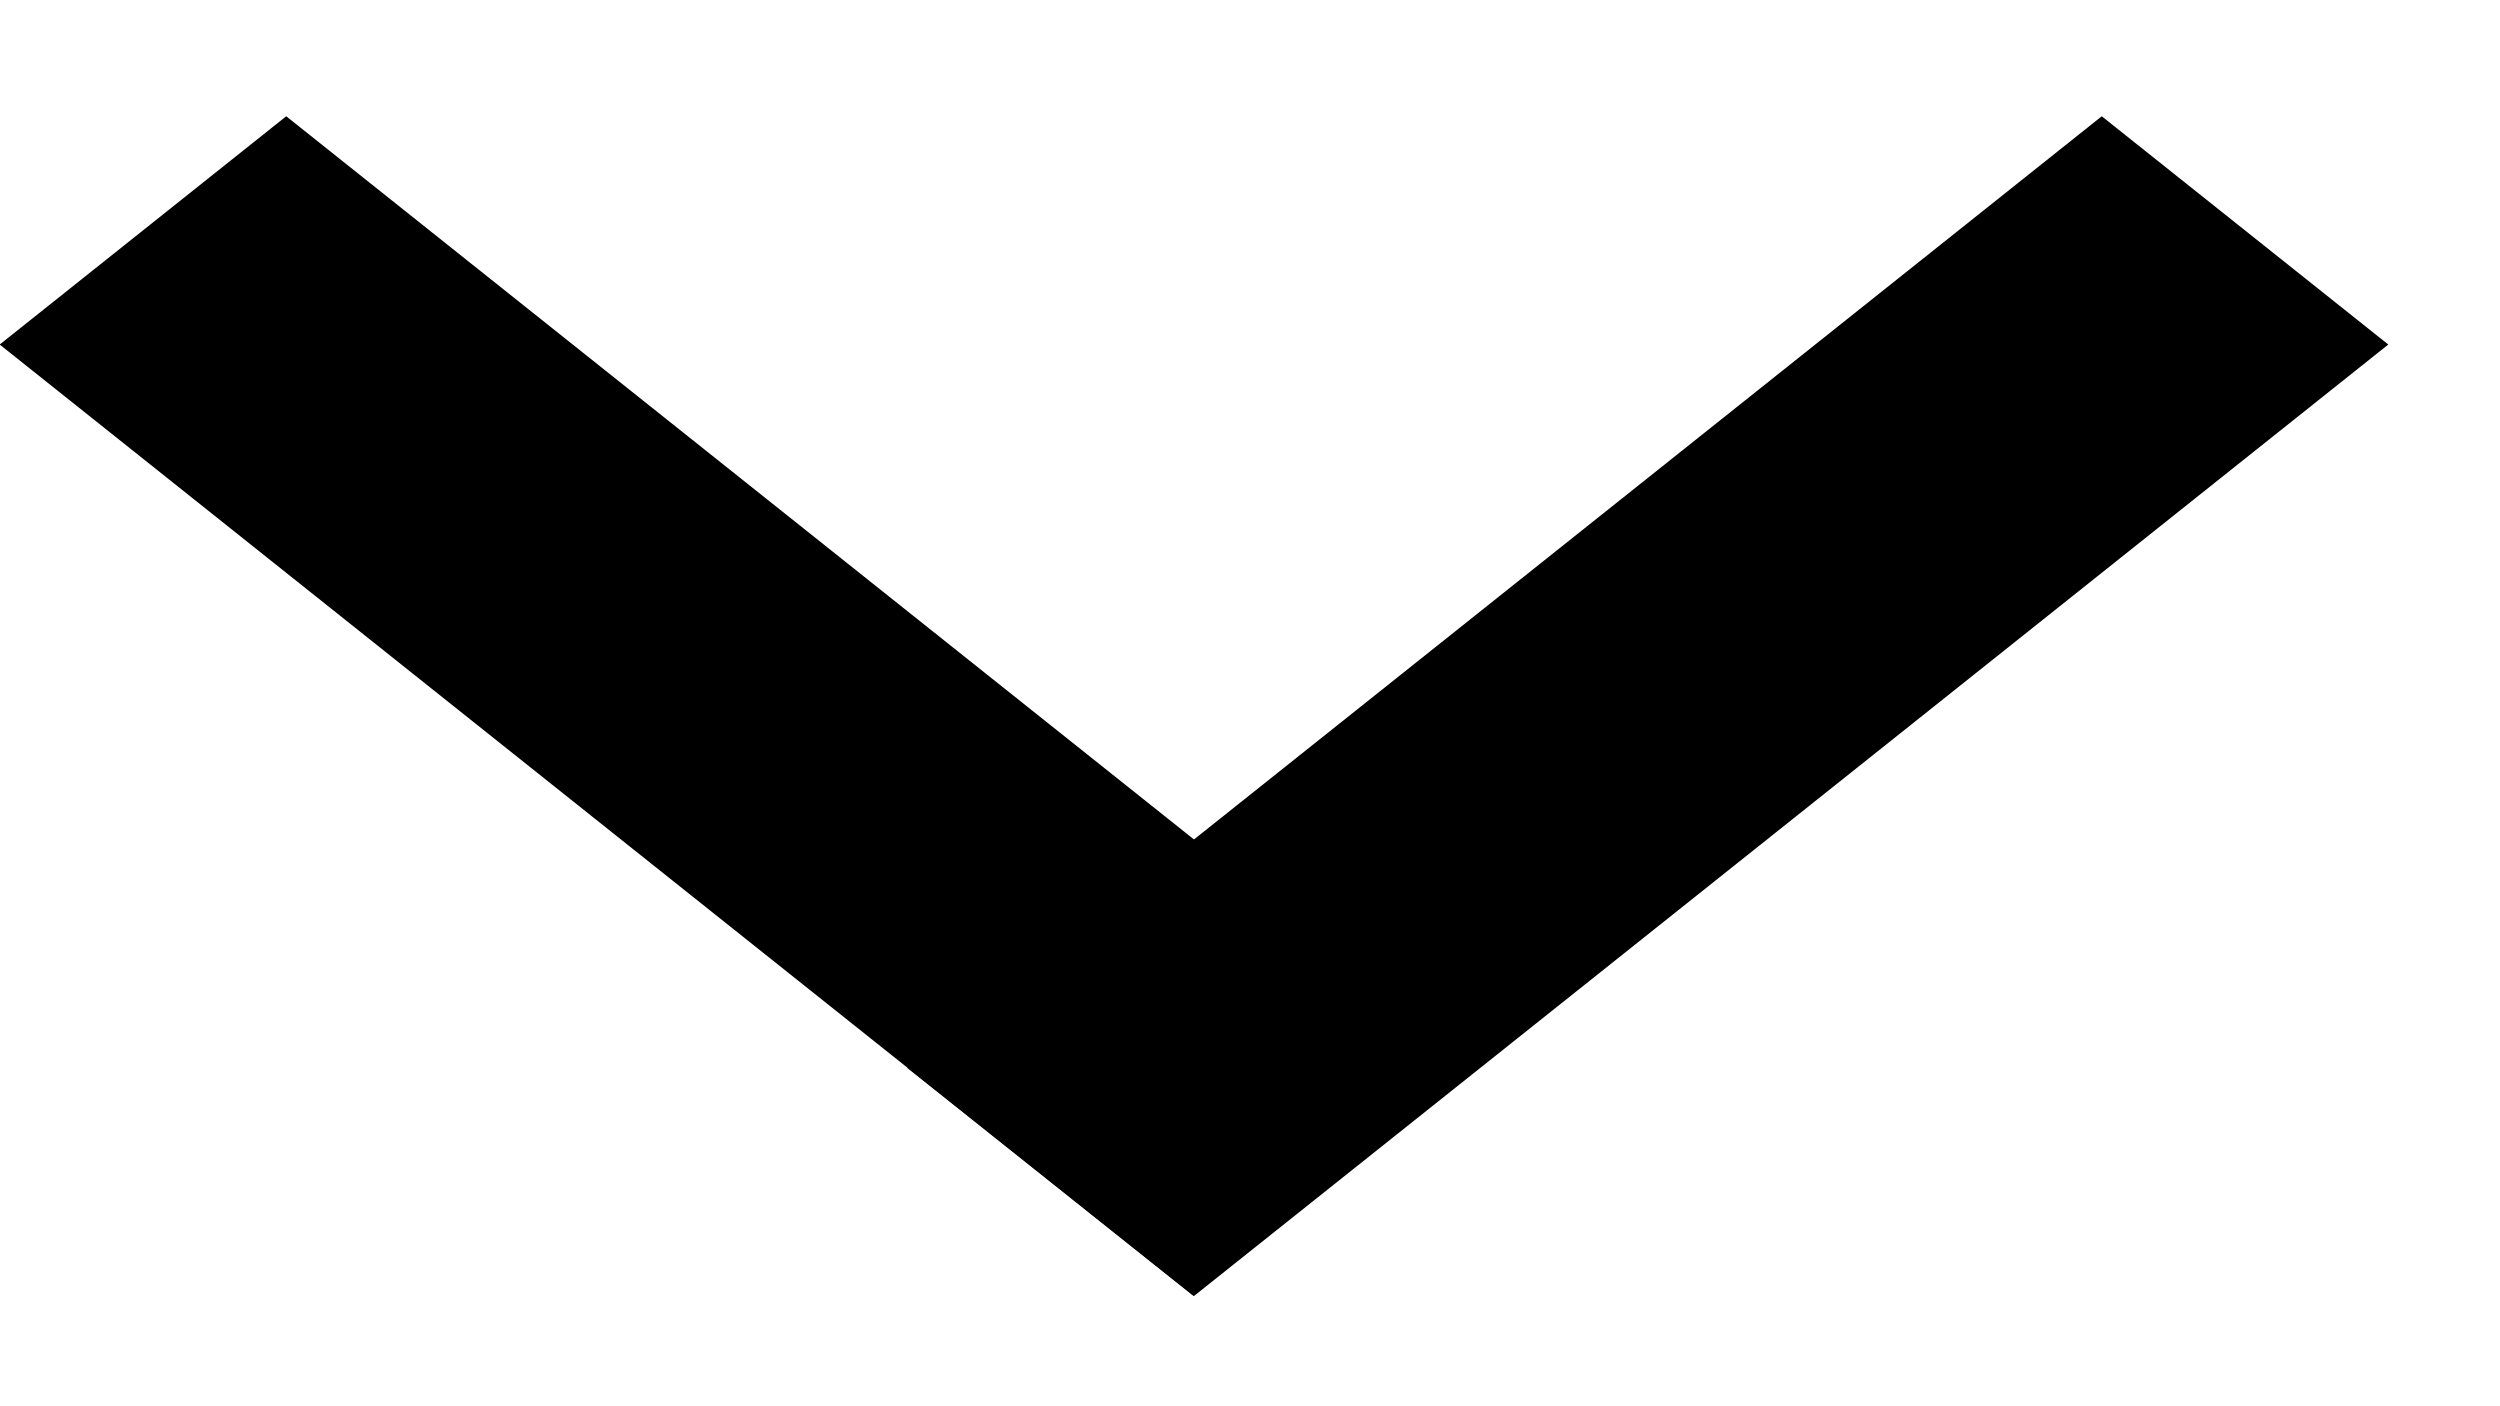
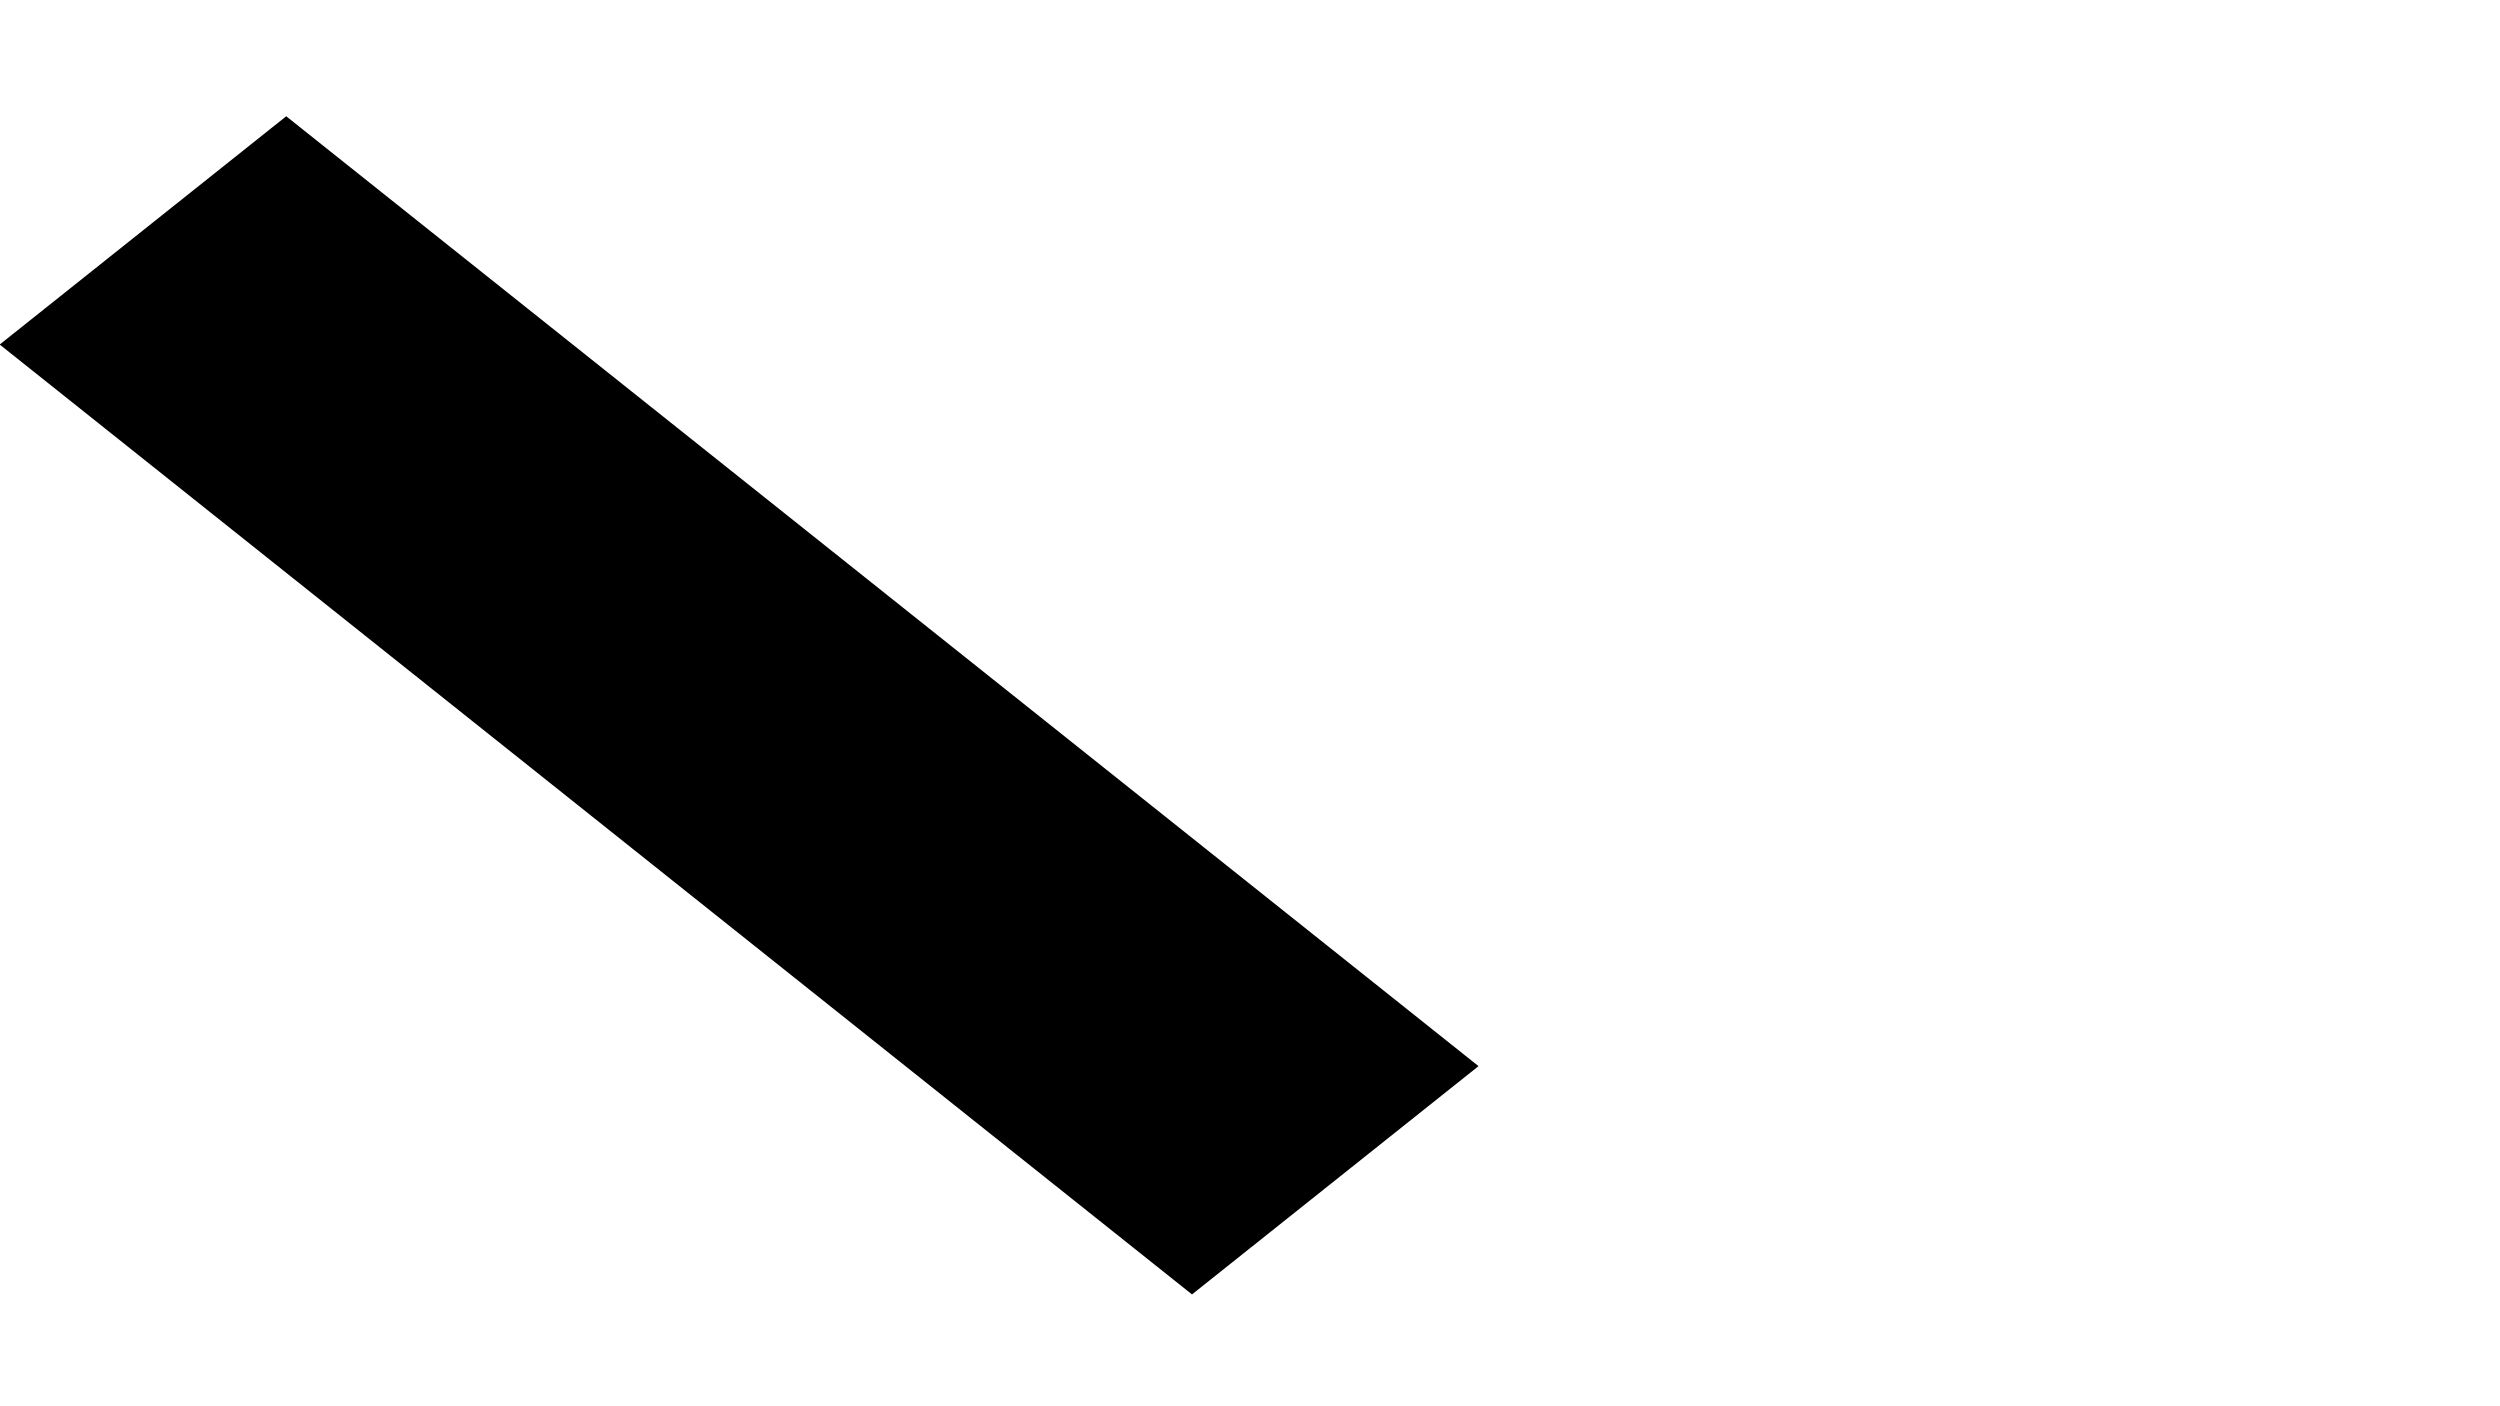
<svg xmlns="http://www.w3.org/2000/svg" width="16" height="9" viewBox="0 0 16 9" fill="none">
-   <rect width="9.776" height="2.345" transform="matrix(-0.782 0.623 -0.782 -0.623 15.285 2.205)" fill="black" />
  <rect width="9.758" height="2.345" transform="matrix(0.782 0.623 0.782 -0.623 -0.002 2.205)" fill="black" />
</svg>